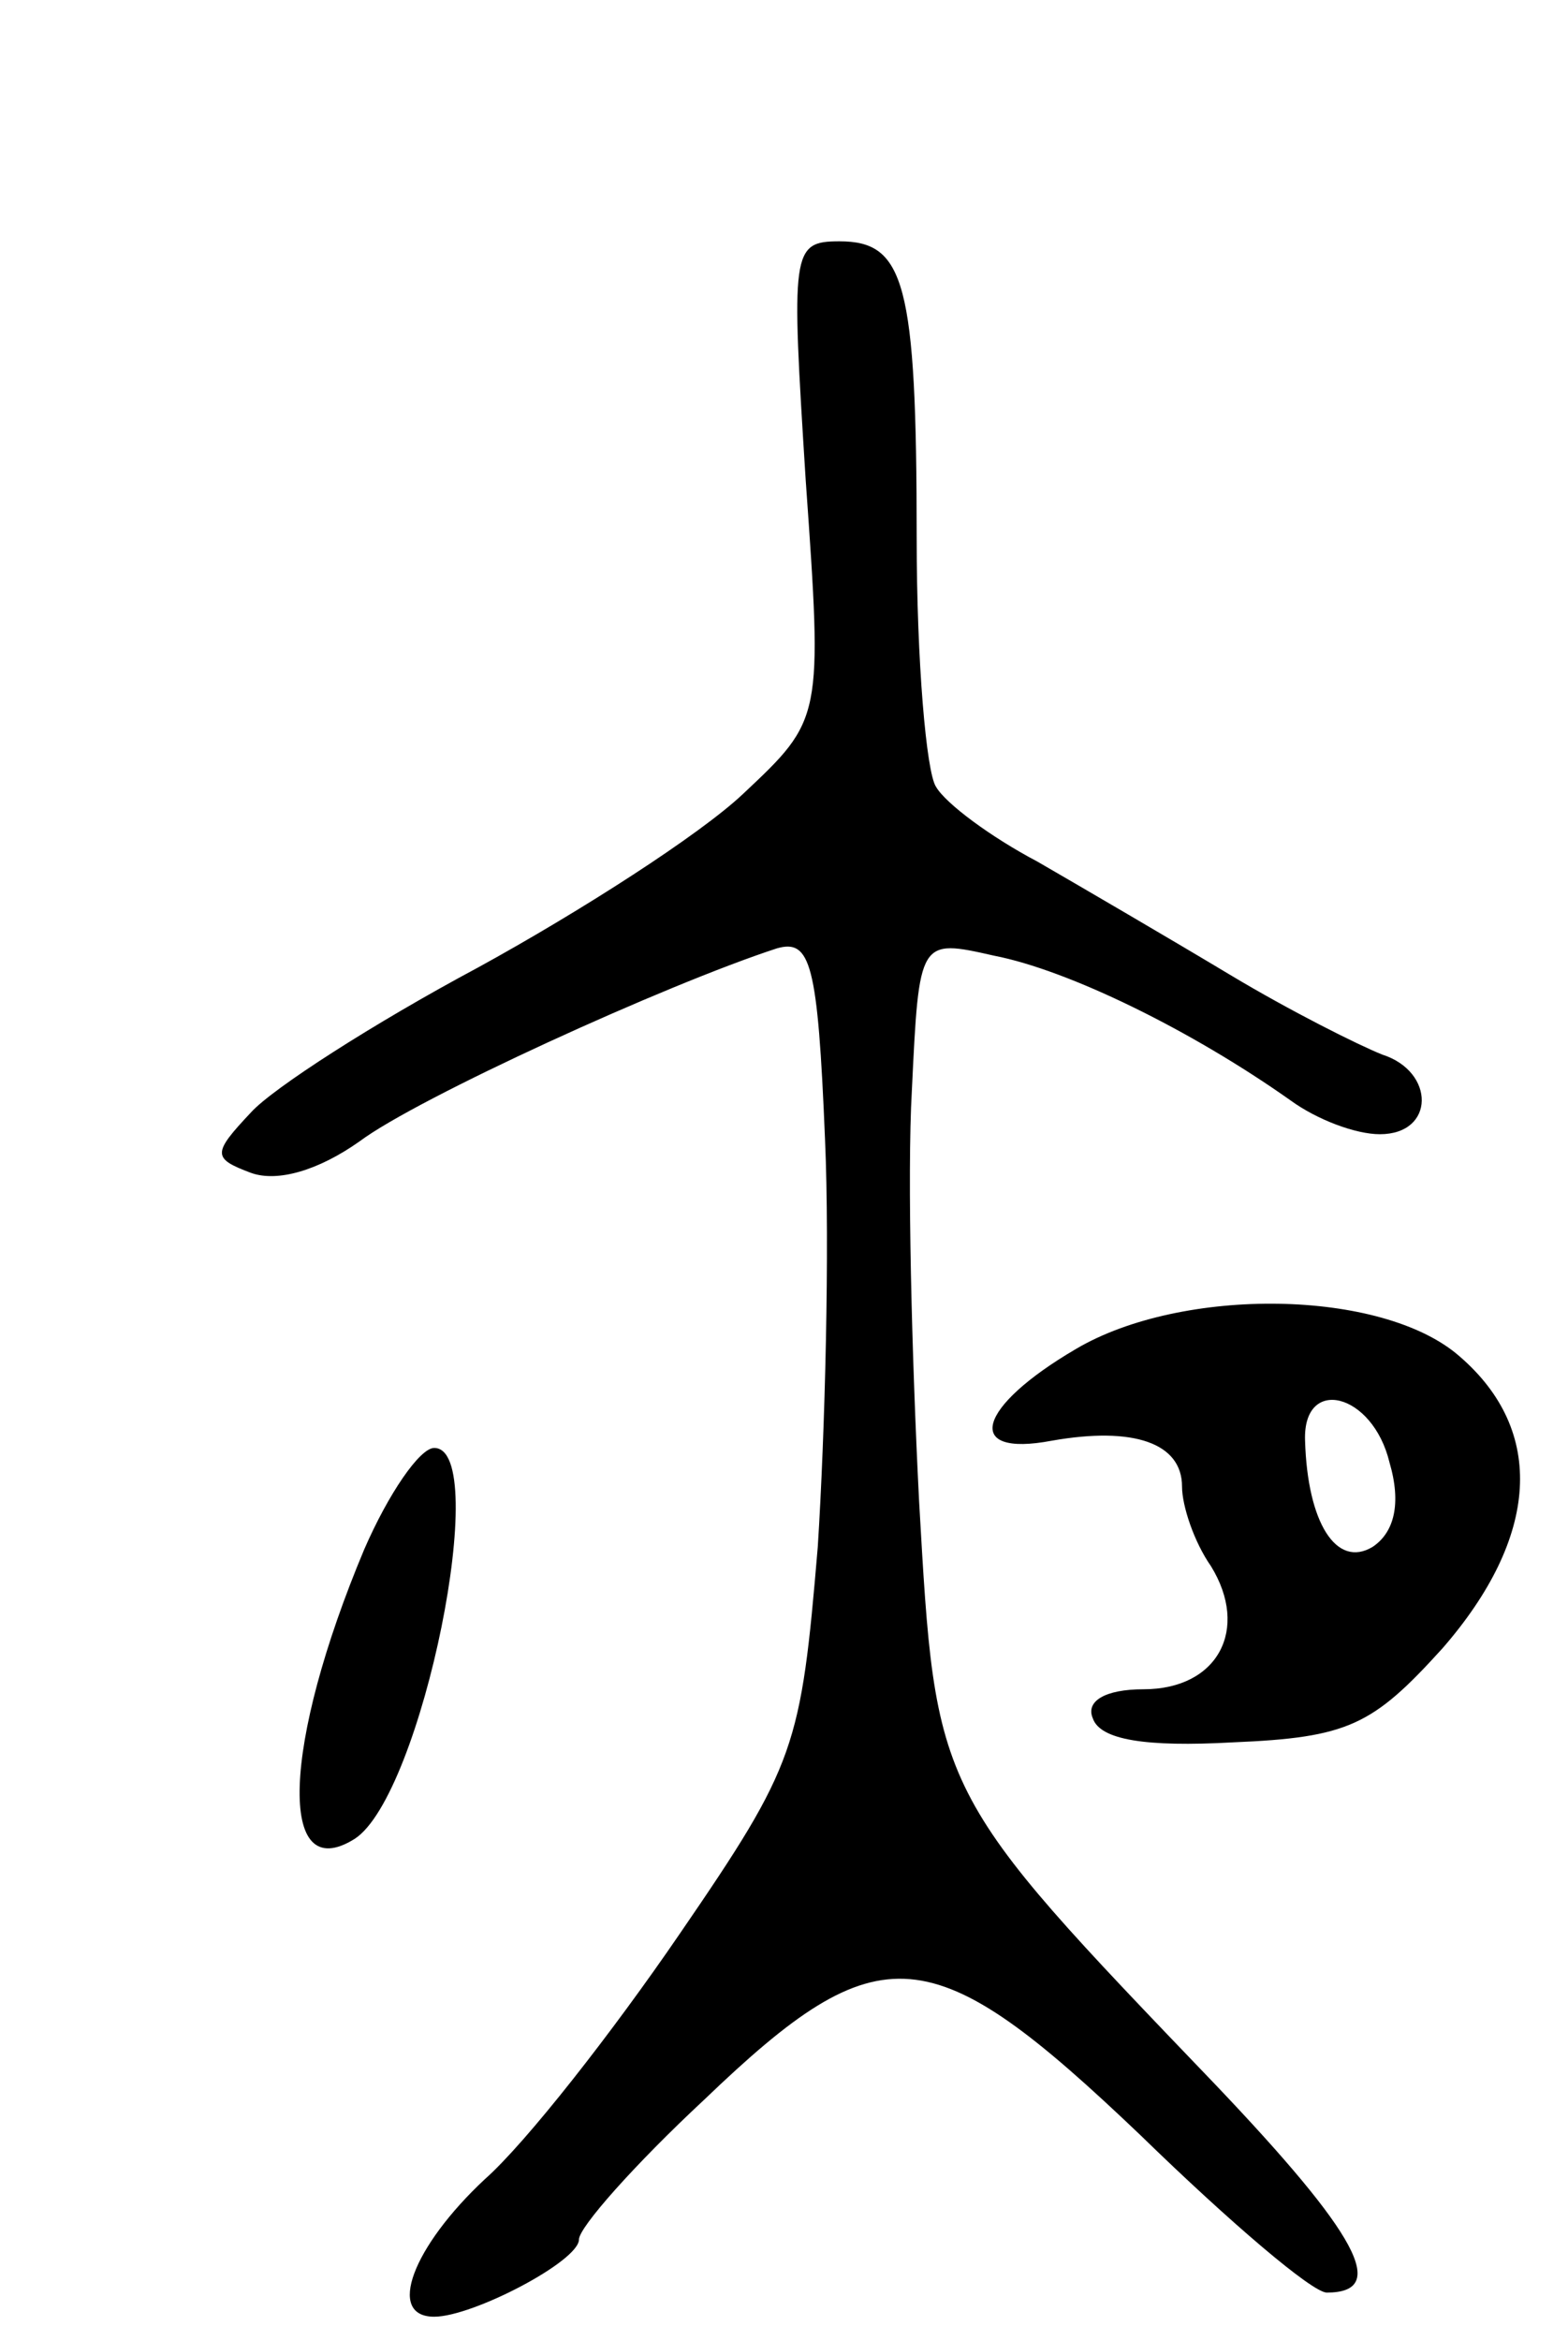
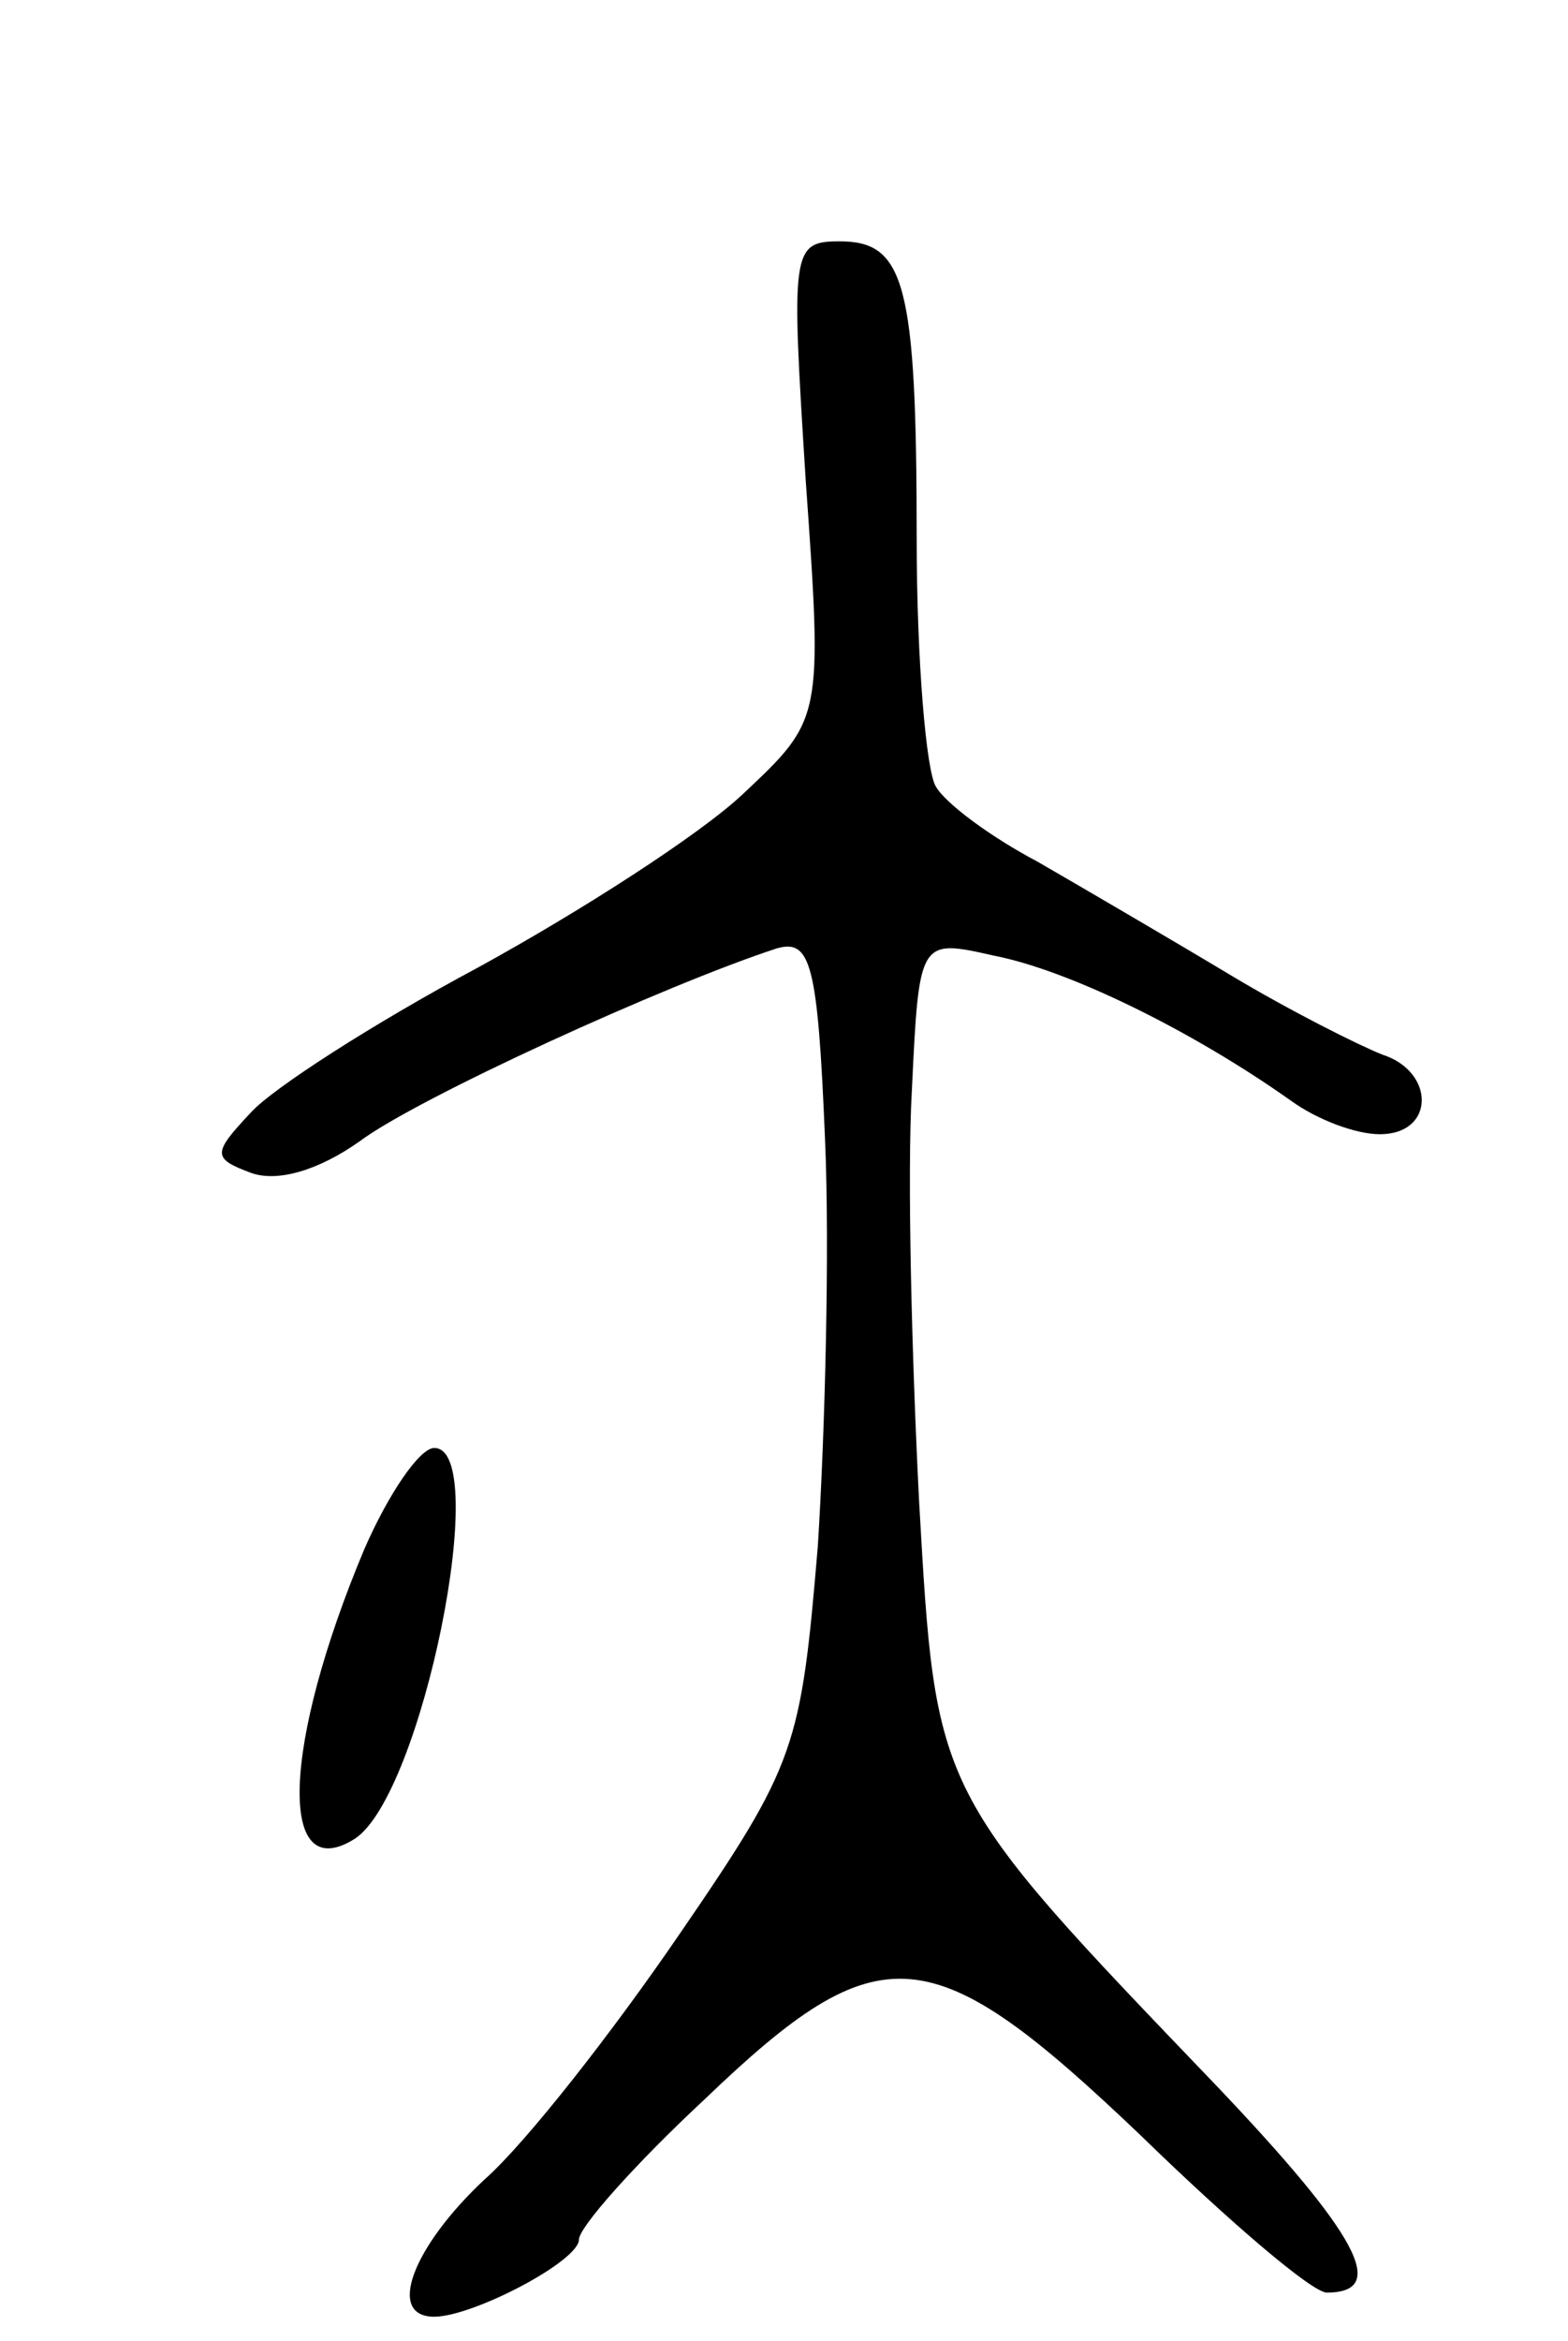
<svg xmlns="http://www.w3.org/2000/svg" version="1.0" width="65" height="97" viewBox="0 0 65 97">
  <g transform="translate(0,97) scale(0.1,-0.1)">
    <path d="M334 771 c7 -99 7 -99 -26 -130 -18 -17 -68 -49 -110 -72 -43 -23 -85 -50 -94 -60 -16 -17 -16 -19 0 -25 11 -4 28 1 45 13 24 18 127 65 173 80 14 4 17 -6 20 -79 2 -45 0 -122 -3 -169 -7 -83 -9 -90 -57 -160 -28 -41 -64 -87 -81 -102 -30 -28 -41 -57 -21 -57 16 0 60 23 60 32 0 5 23 31 52 58 73 70 94 68 181 -15 37 -36 71 -65 77 -65 26 0 13 24 -46 86 -117 122 -116 120 -123 242 -3 59 -5 135 -3 170 3 63 3 63 34 56 31 -6 82 -31 123 -60 11 -8 27 -14 37 -14 23 0 23 26 1 33 -10 4 -38 18 -63 33 -25 15 -61 36 -80 47 -19 10 -38 24 -42 31 -4 6 -8 52 -8 103 0 106 -5 123 -32 123 -20 0 -20 -4 -14 -99z" />
-     <path d="M446 411 c-41 -24 -47 -45 -10 -38 34 6 54 -1 54 -19 0 -8 5 -23 12 -33 16 -26 3 -51 -28 -51 -16 0 -24 -5 -21 -12 3 -9 22 -12 58 -10 48 2 58 7 87 39 40 46 43 90 7 121 -32 28 -115 29 -159 3z m130 -47 c5 -17 2 -29 -7 -35 -15 -9 -27 10 -28 44 -1 27 28 20 35 -9z" />
    <path d="M151 328 c-34 -81 -36 -140 -4 -120 28 18 57 162 33 162 -6 0 -19 -19 -29 -42z" />
  </g>
</svg>